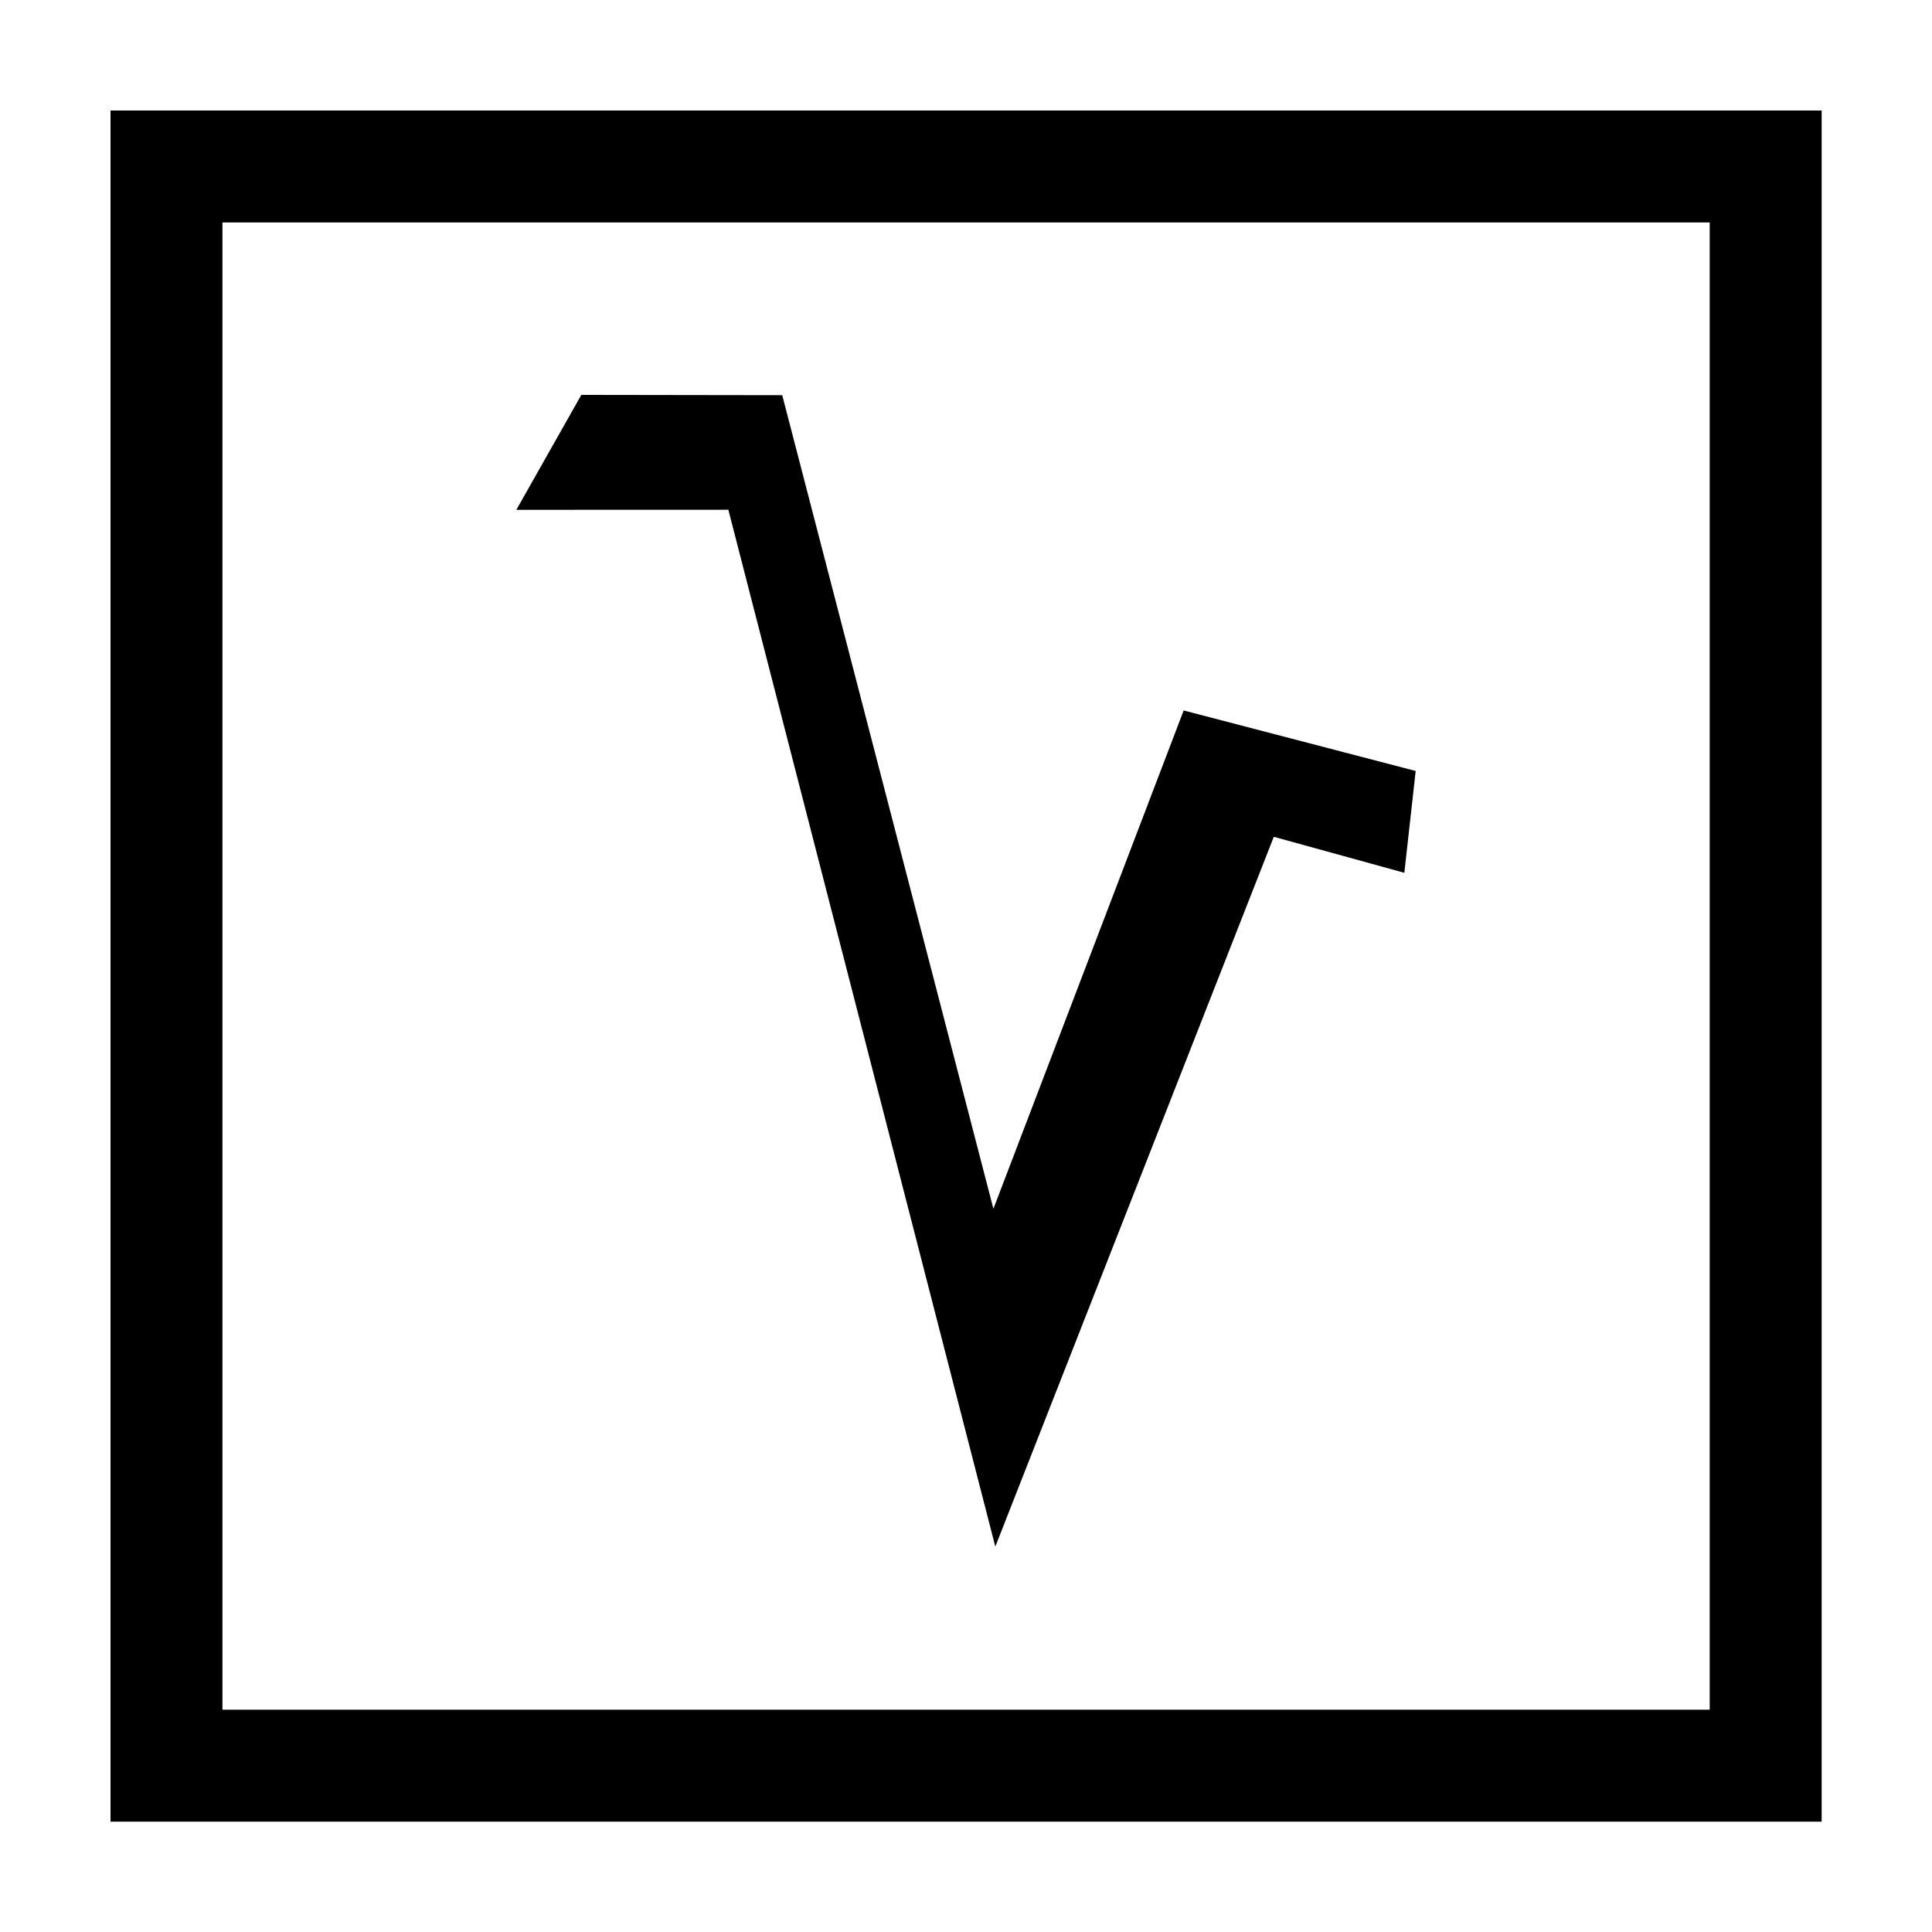
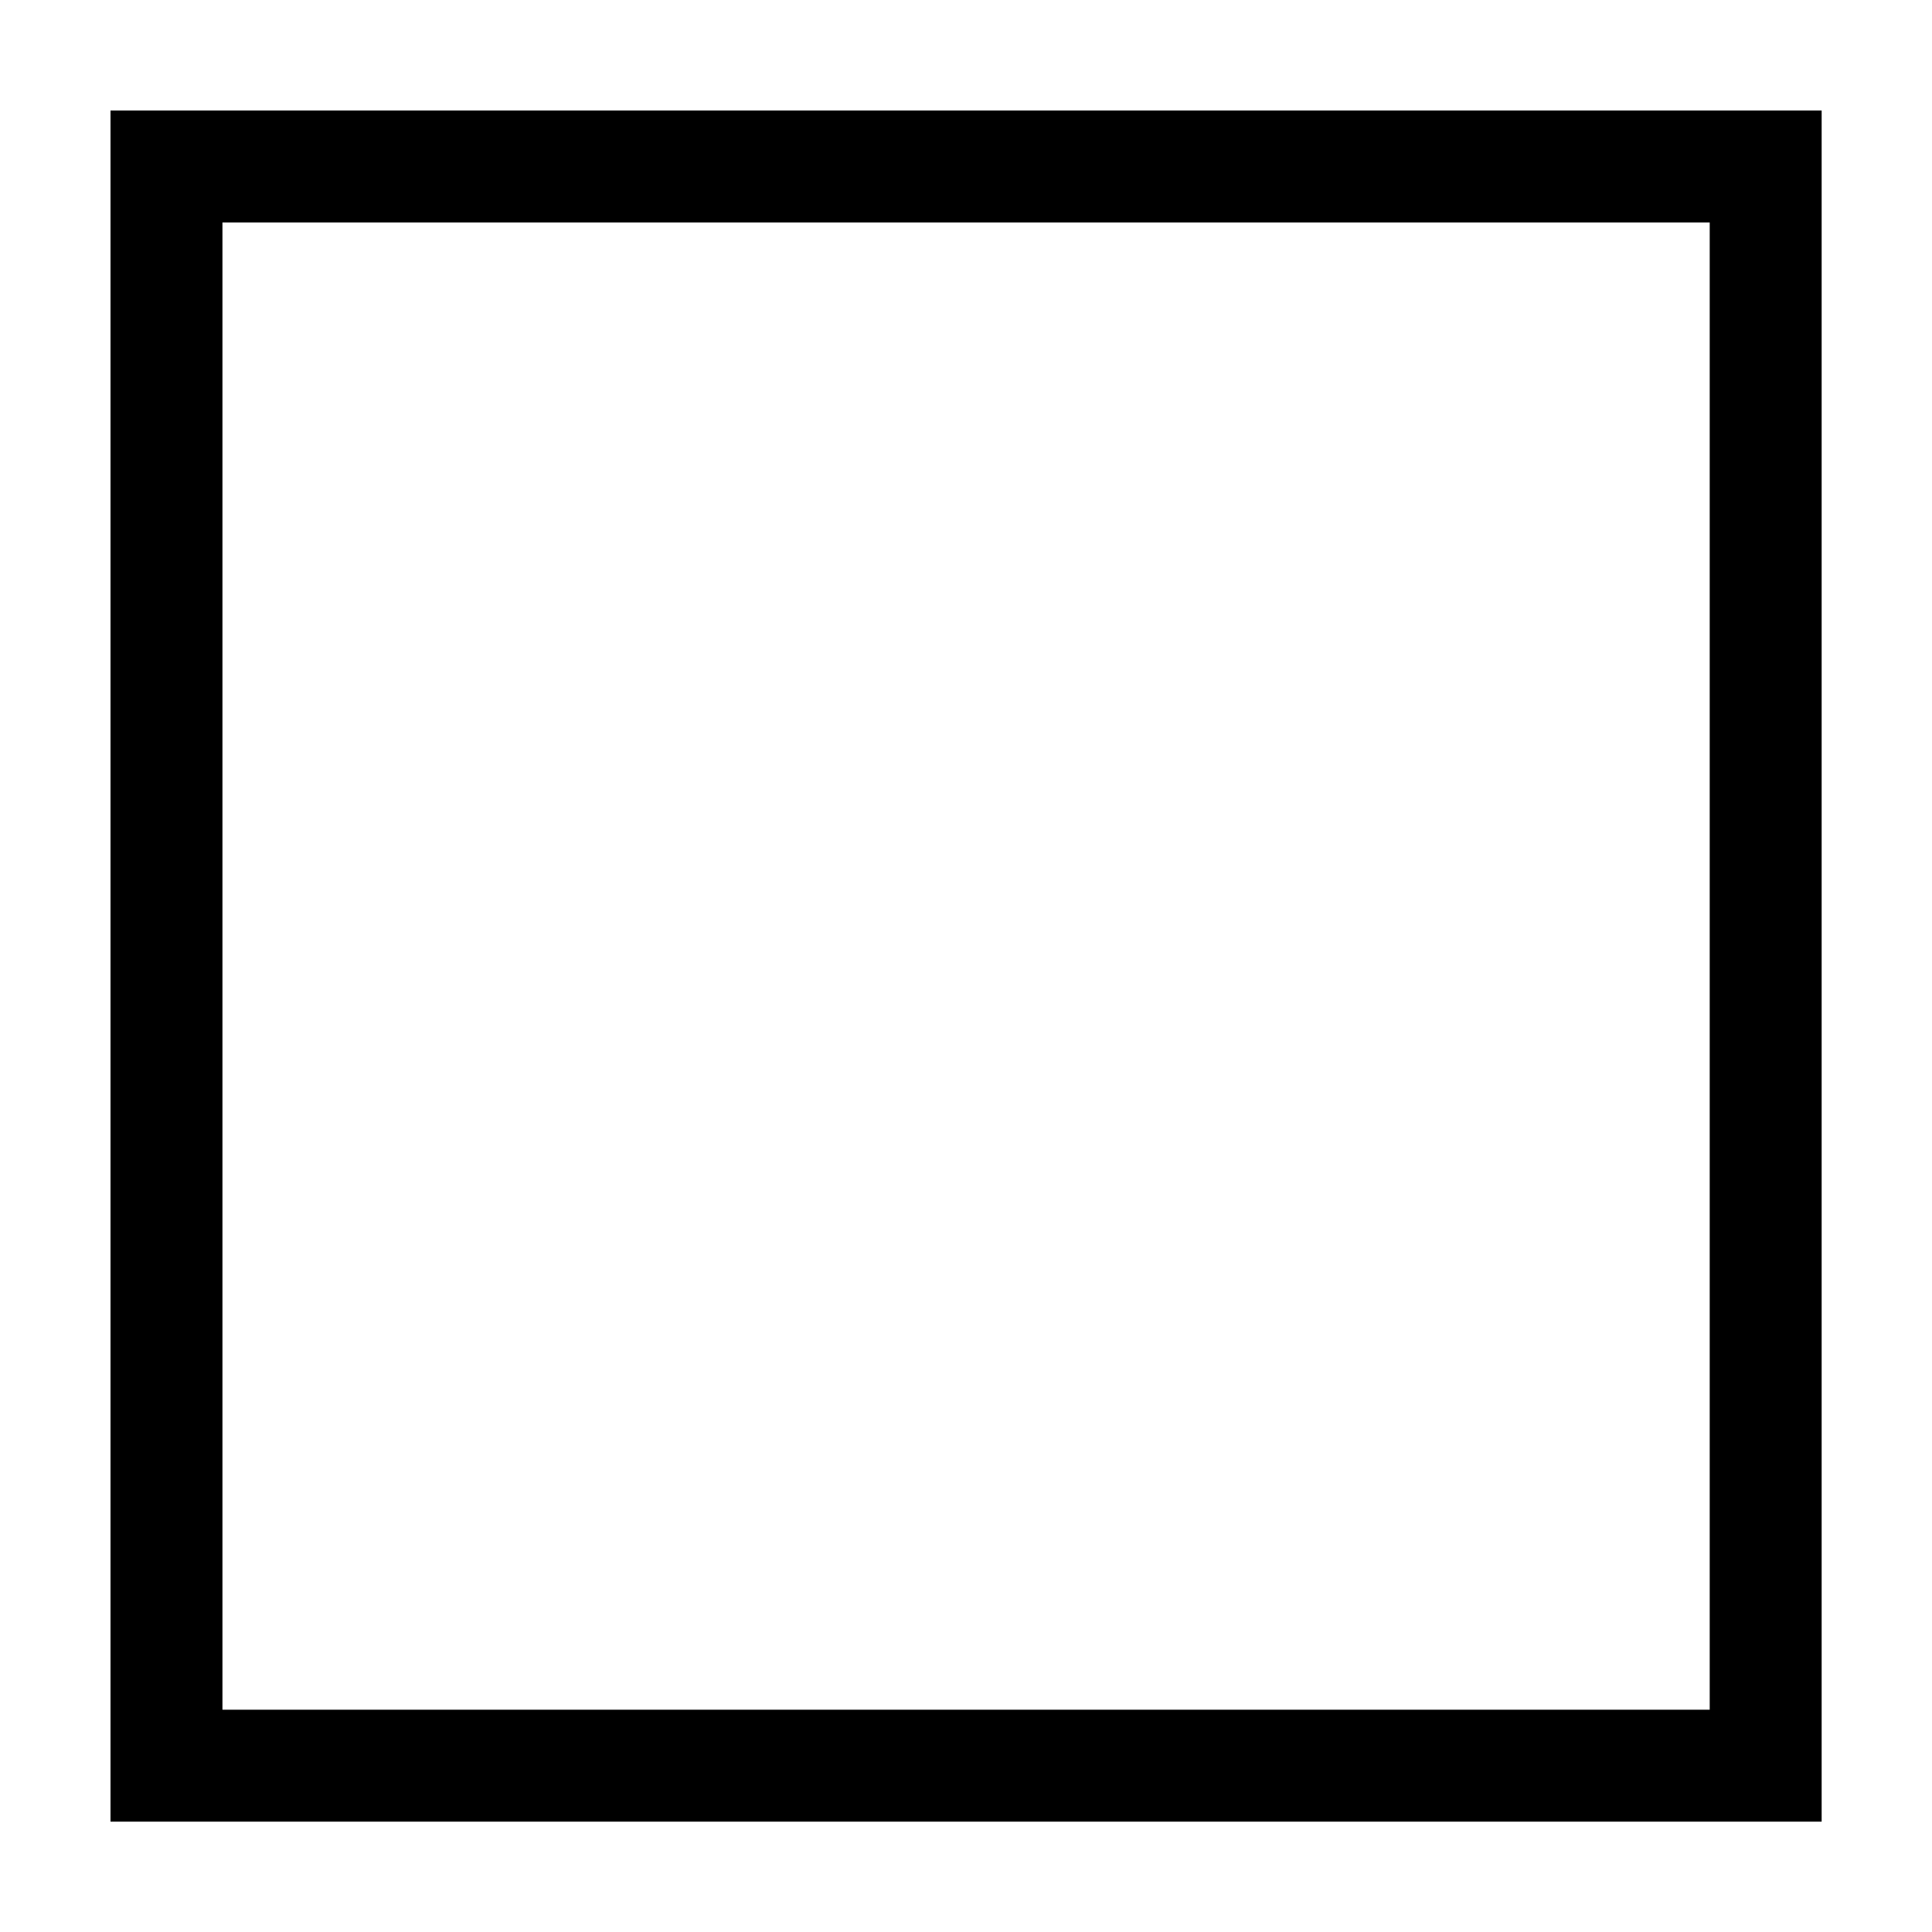
<svg xmlns="http://www.w3.org/2000/svg" width="800px" height="800px" version="1.1" viewBox="144 144 512 512">
-   <path d="m351.3 248.73-53.242-0.078-17.223 30.461 56.184-0.02 70.75 274.77 73.801-188.1 34.594 9.539 3.004-26.984-61.484-16.035-50.422 132.06z" />
  <path transform="matrix(4.742 0 0 4.742 148.09 158.97)" d="m8.441 6.147v89.373h89.373v-89.373z" fill="none" stroke="#000000" stroke-width="6.256" />
</svg>